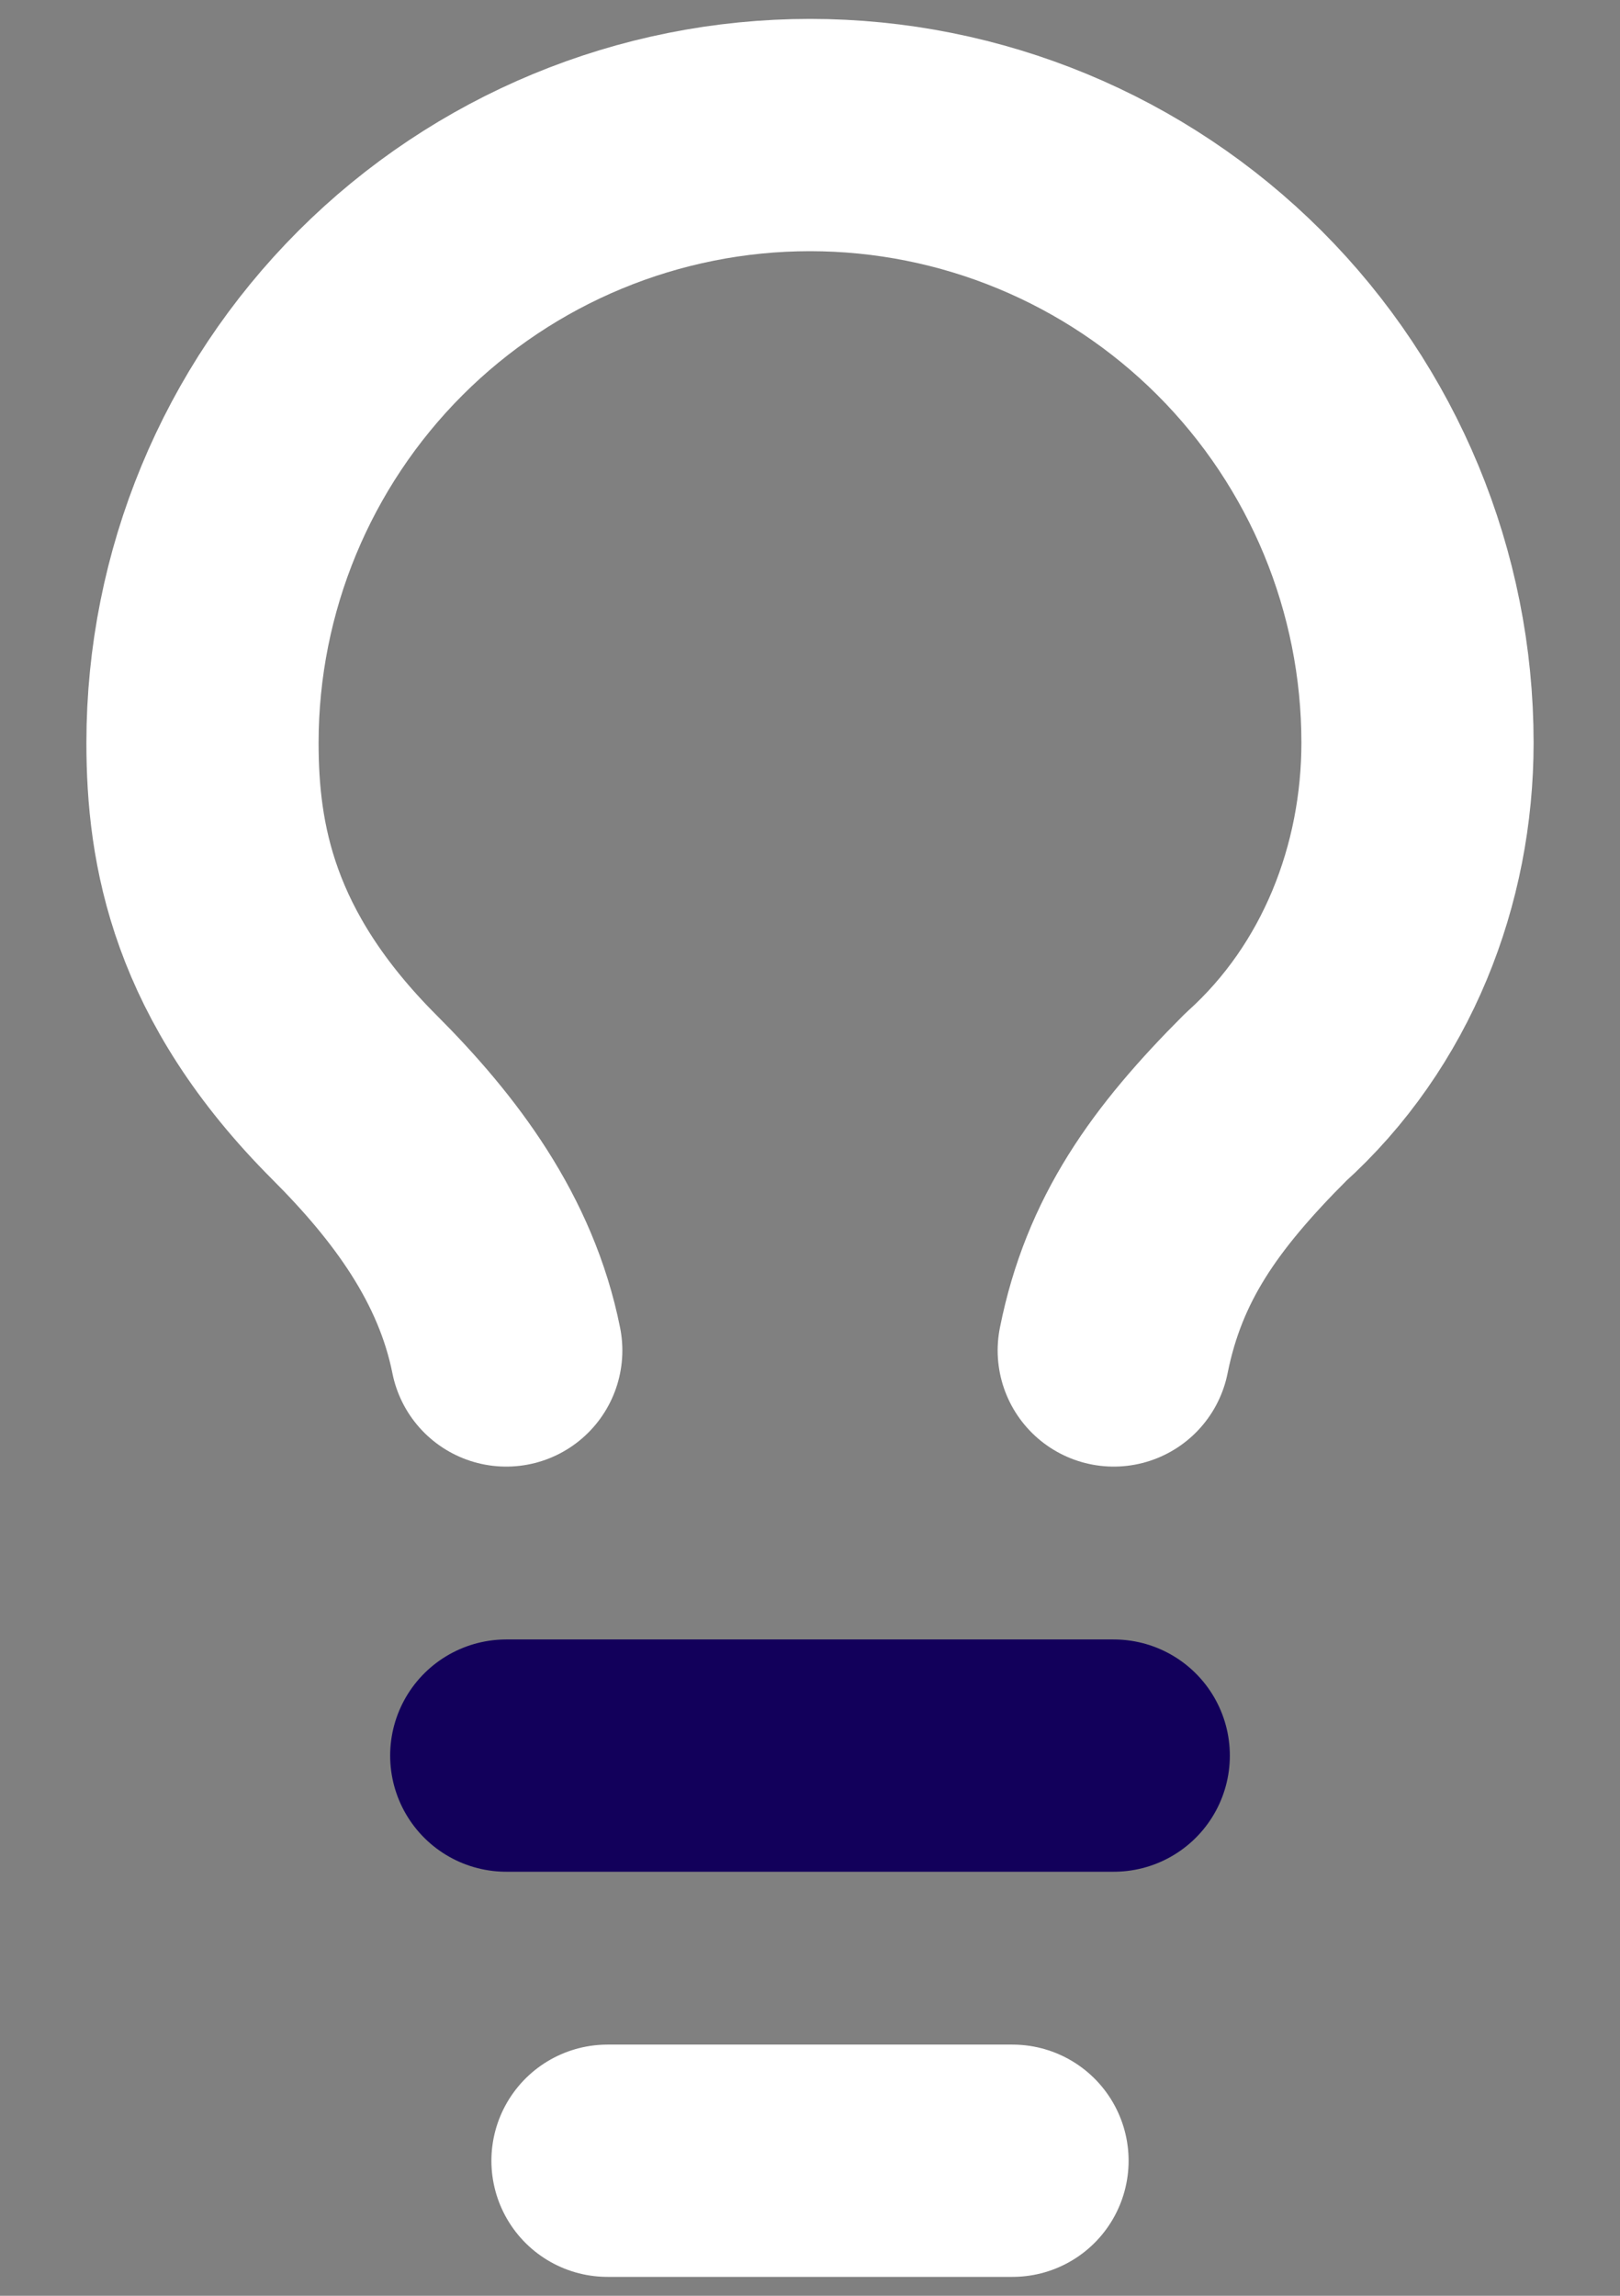
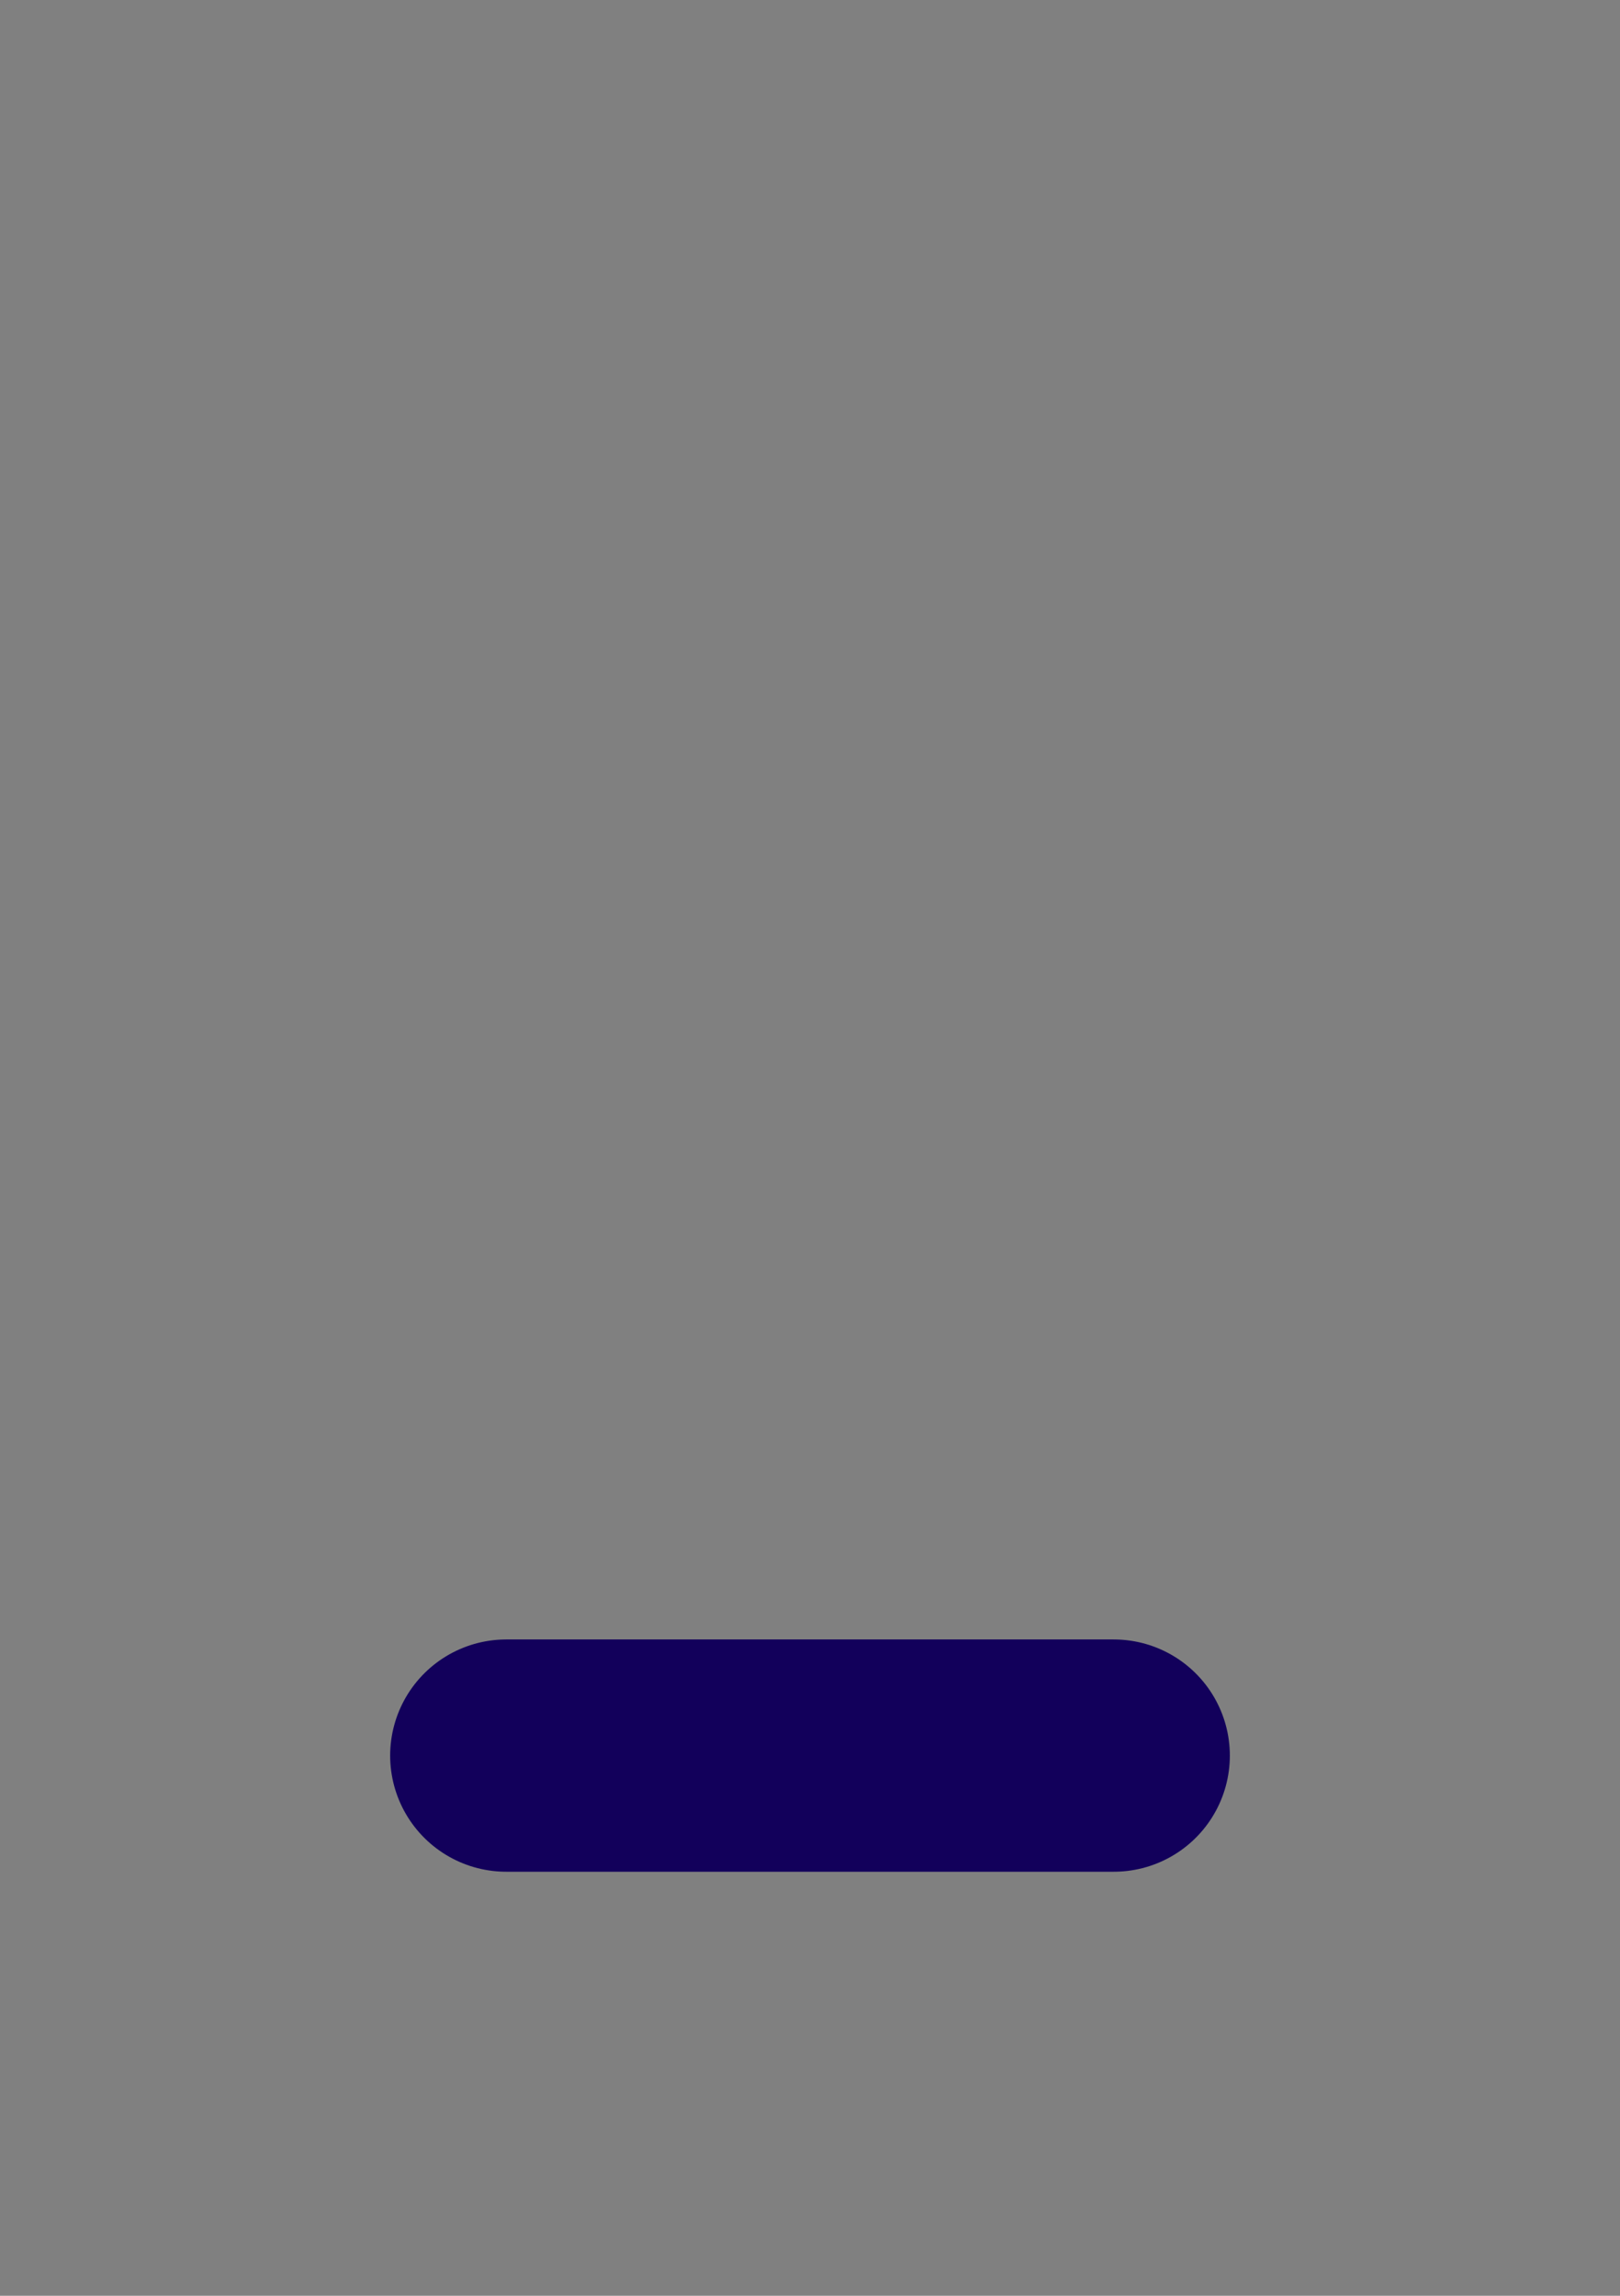
<svg xmlns="http://www.w3.org/2000/svg" width="12" height="17" viewBox="0 0 12 17" fill="none">
  <rect x="0" y="0" width="12" height="17" fill="#808080" stroke="none" />
-   <path d="M8.25 10C8.4 9.25 8.775 8.725 9.375 8.125C10.125 7.45 10.5 6.475 10.5 5.5C10.5 4.307 10.026 3.162 9.182 2.318C8.338 1.474 7.193 1 6 1C4.807 1 3.662 1.474 2.818 2.318C1.974 3.162 1.5 4.307 1.5 5.5C1.5 6.25 1.65 7.15 2.625 8.125C3.15 8.65 3.6 9.25 3.75 10M4.5 16H7.5" stroke="white" stroke-width="1.72" stroke-linecap="round" stroke-linejoin="round" />
  <path d="M3.75 13H8.25" stroke="#12005B" stroke-width="1.72" stroke-linecap="round" stroke-linejoin="round" />
</svg>